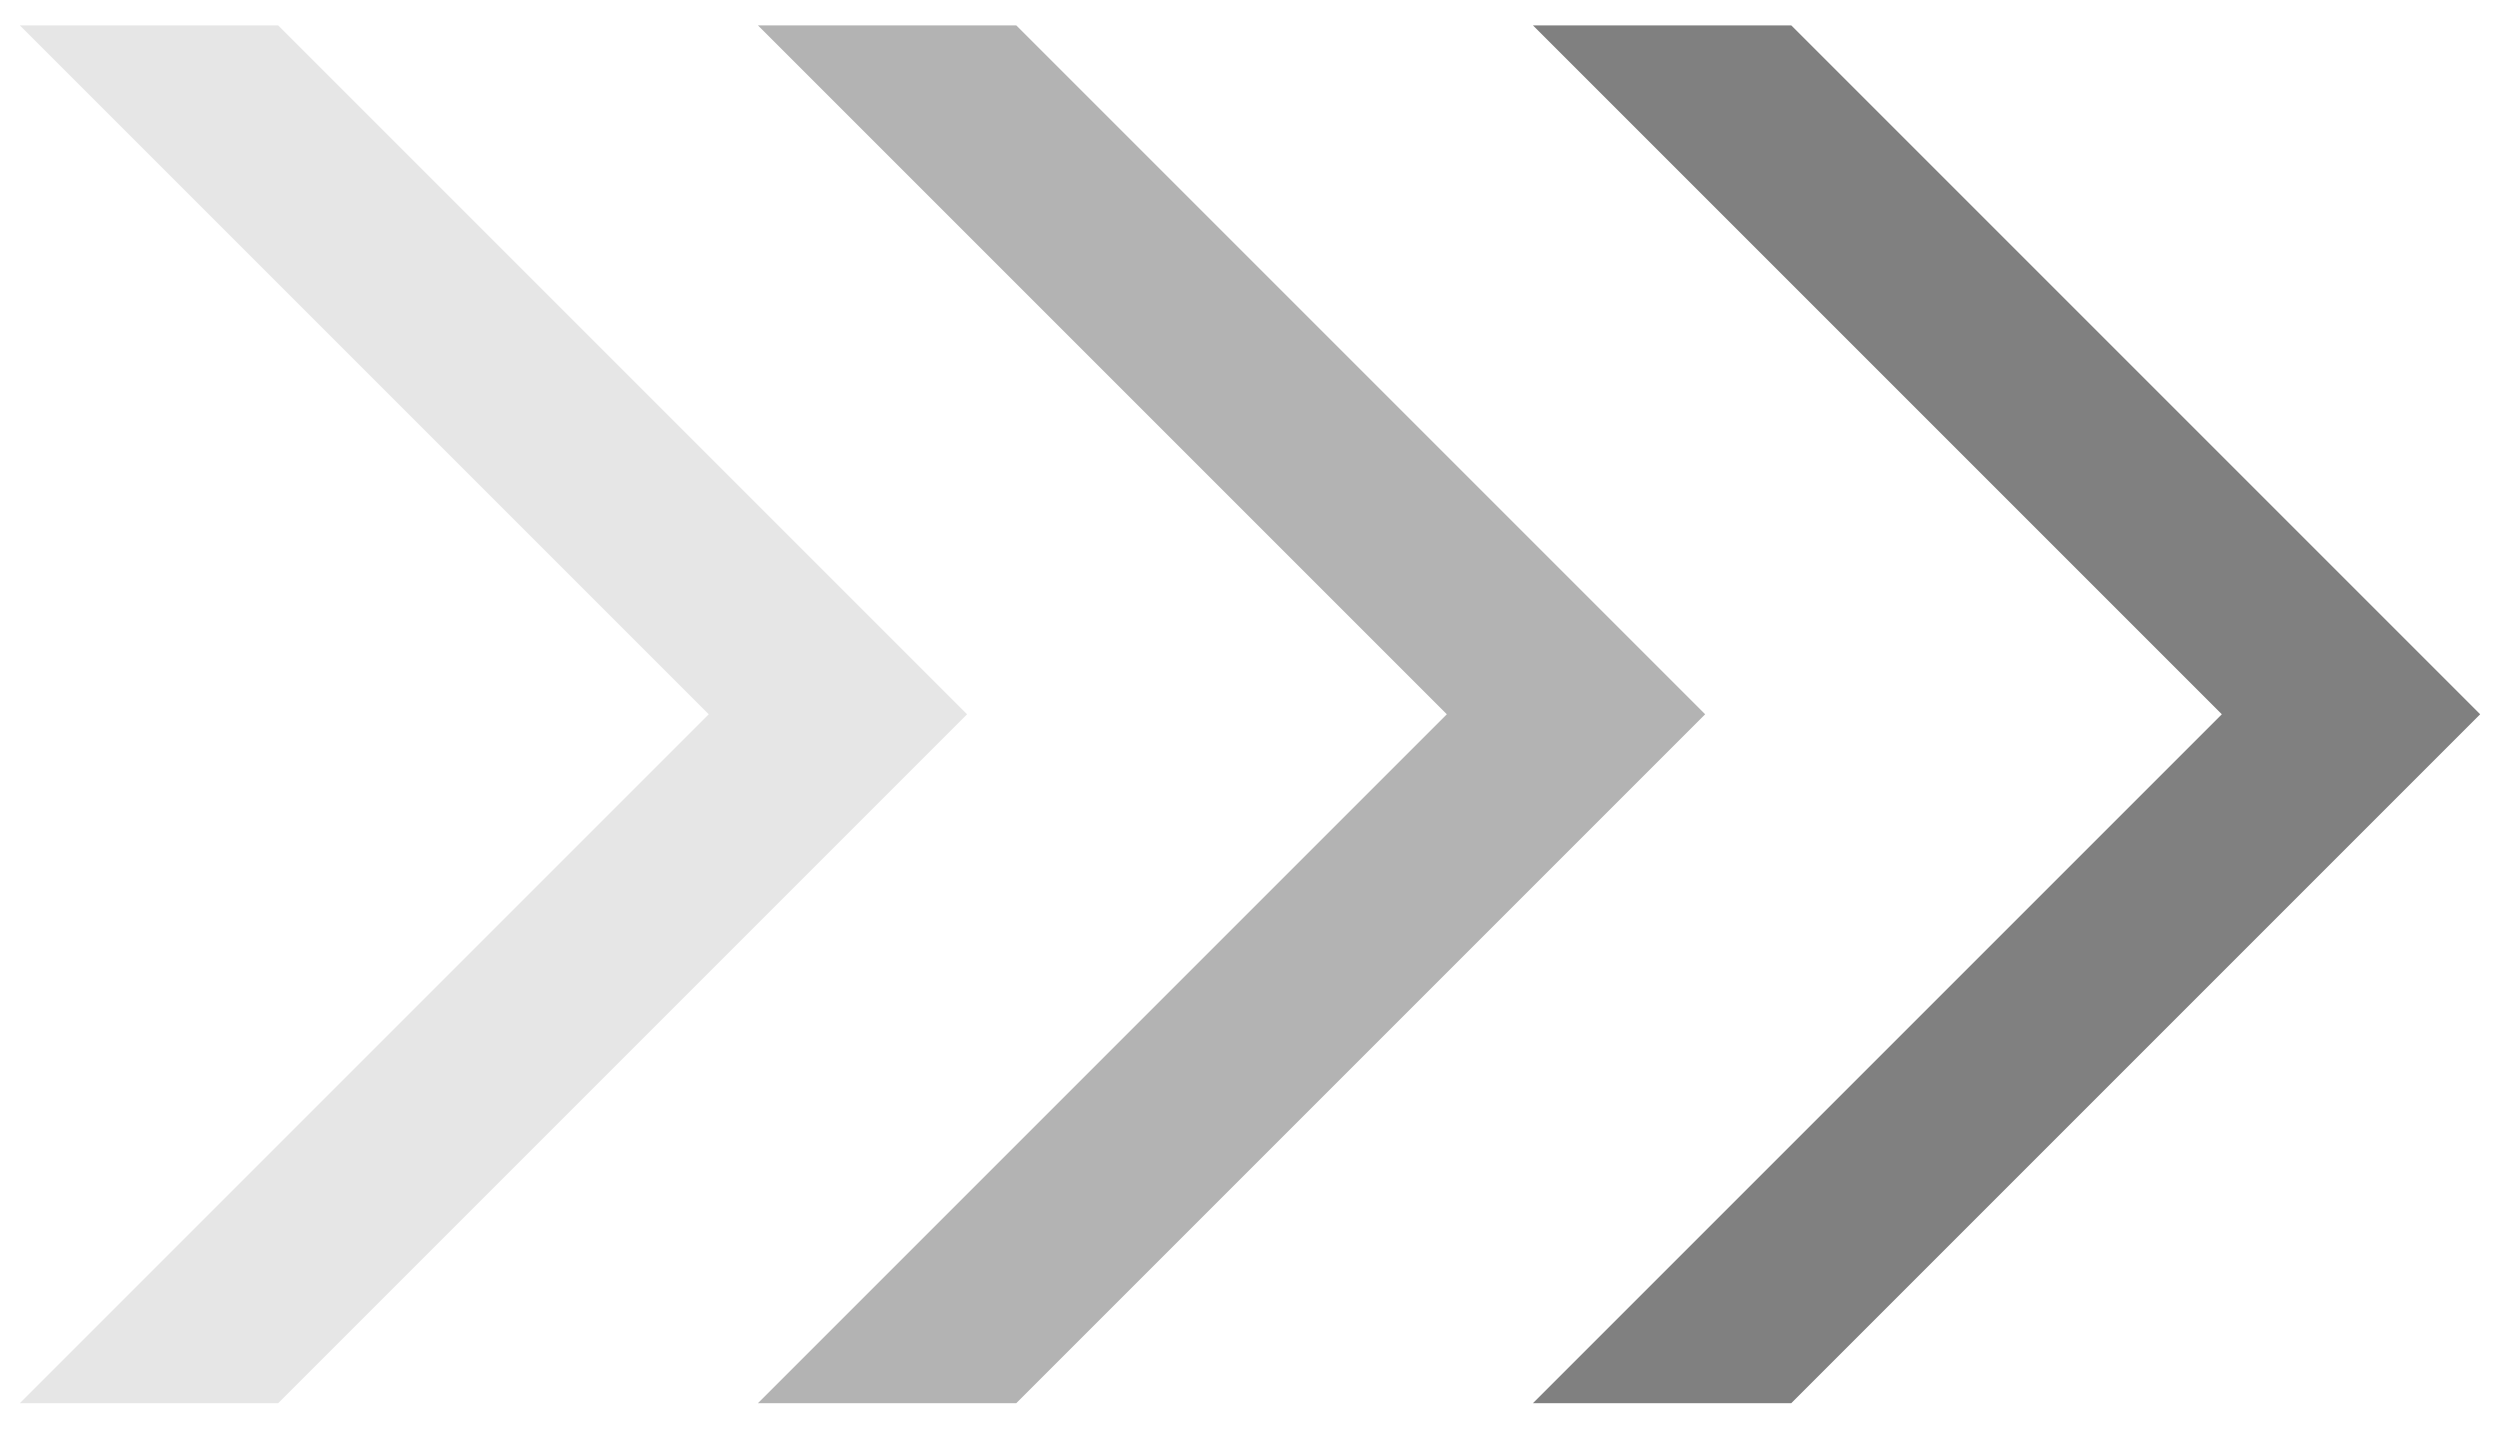
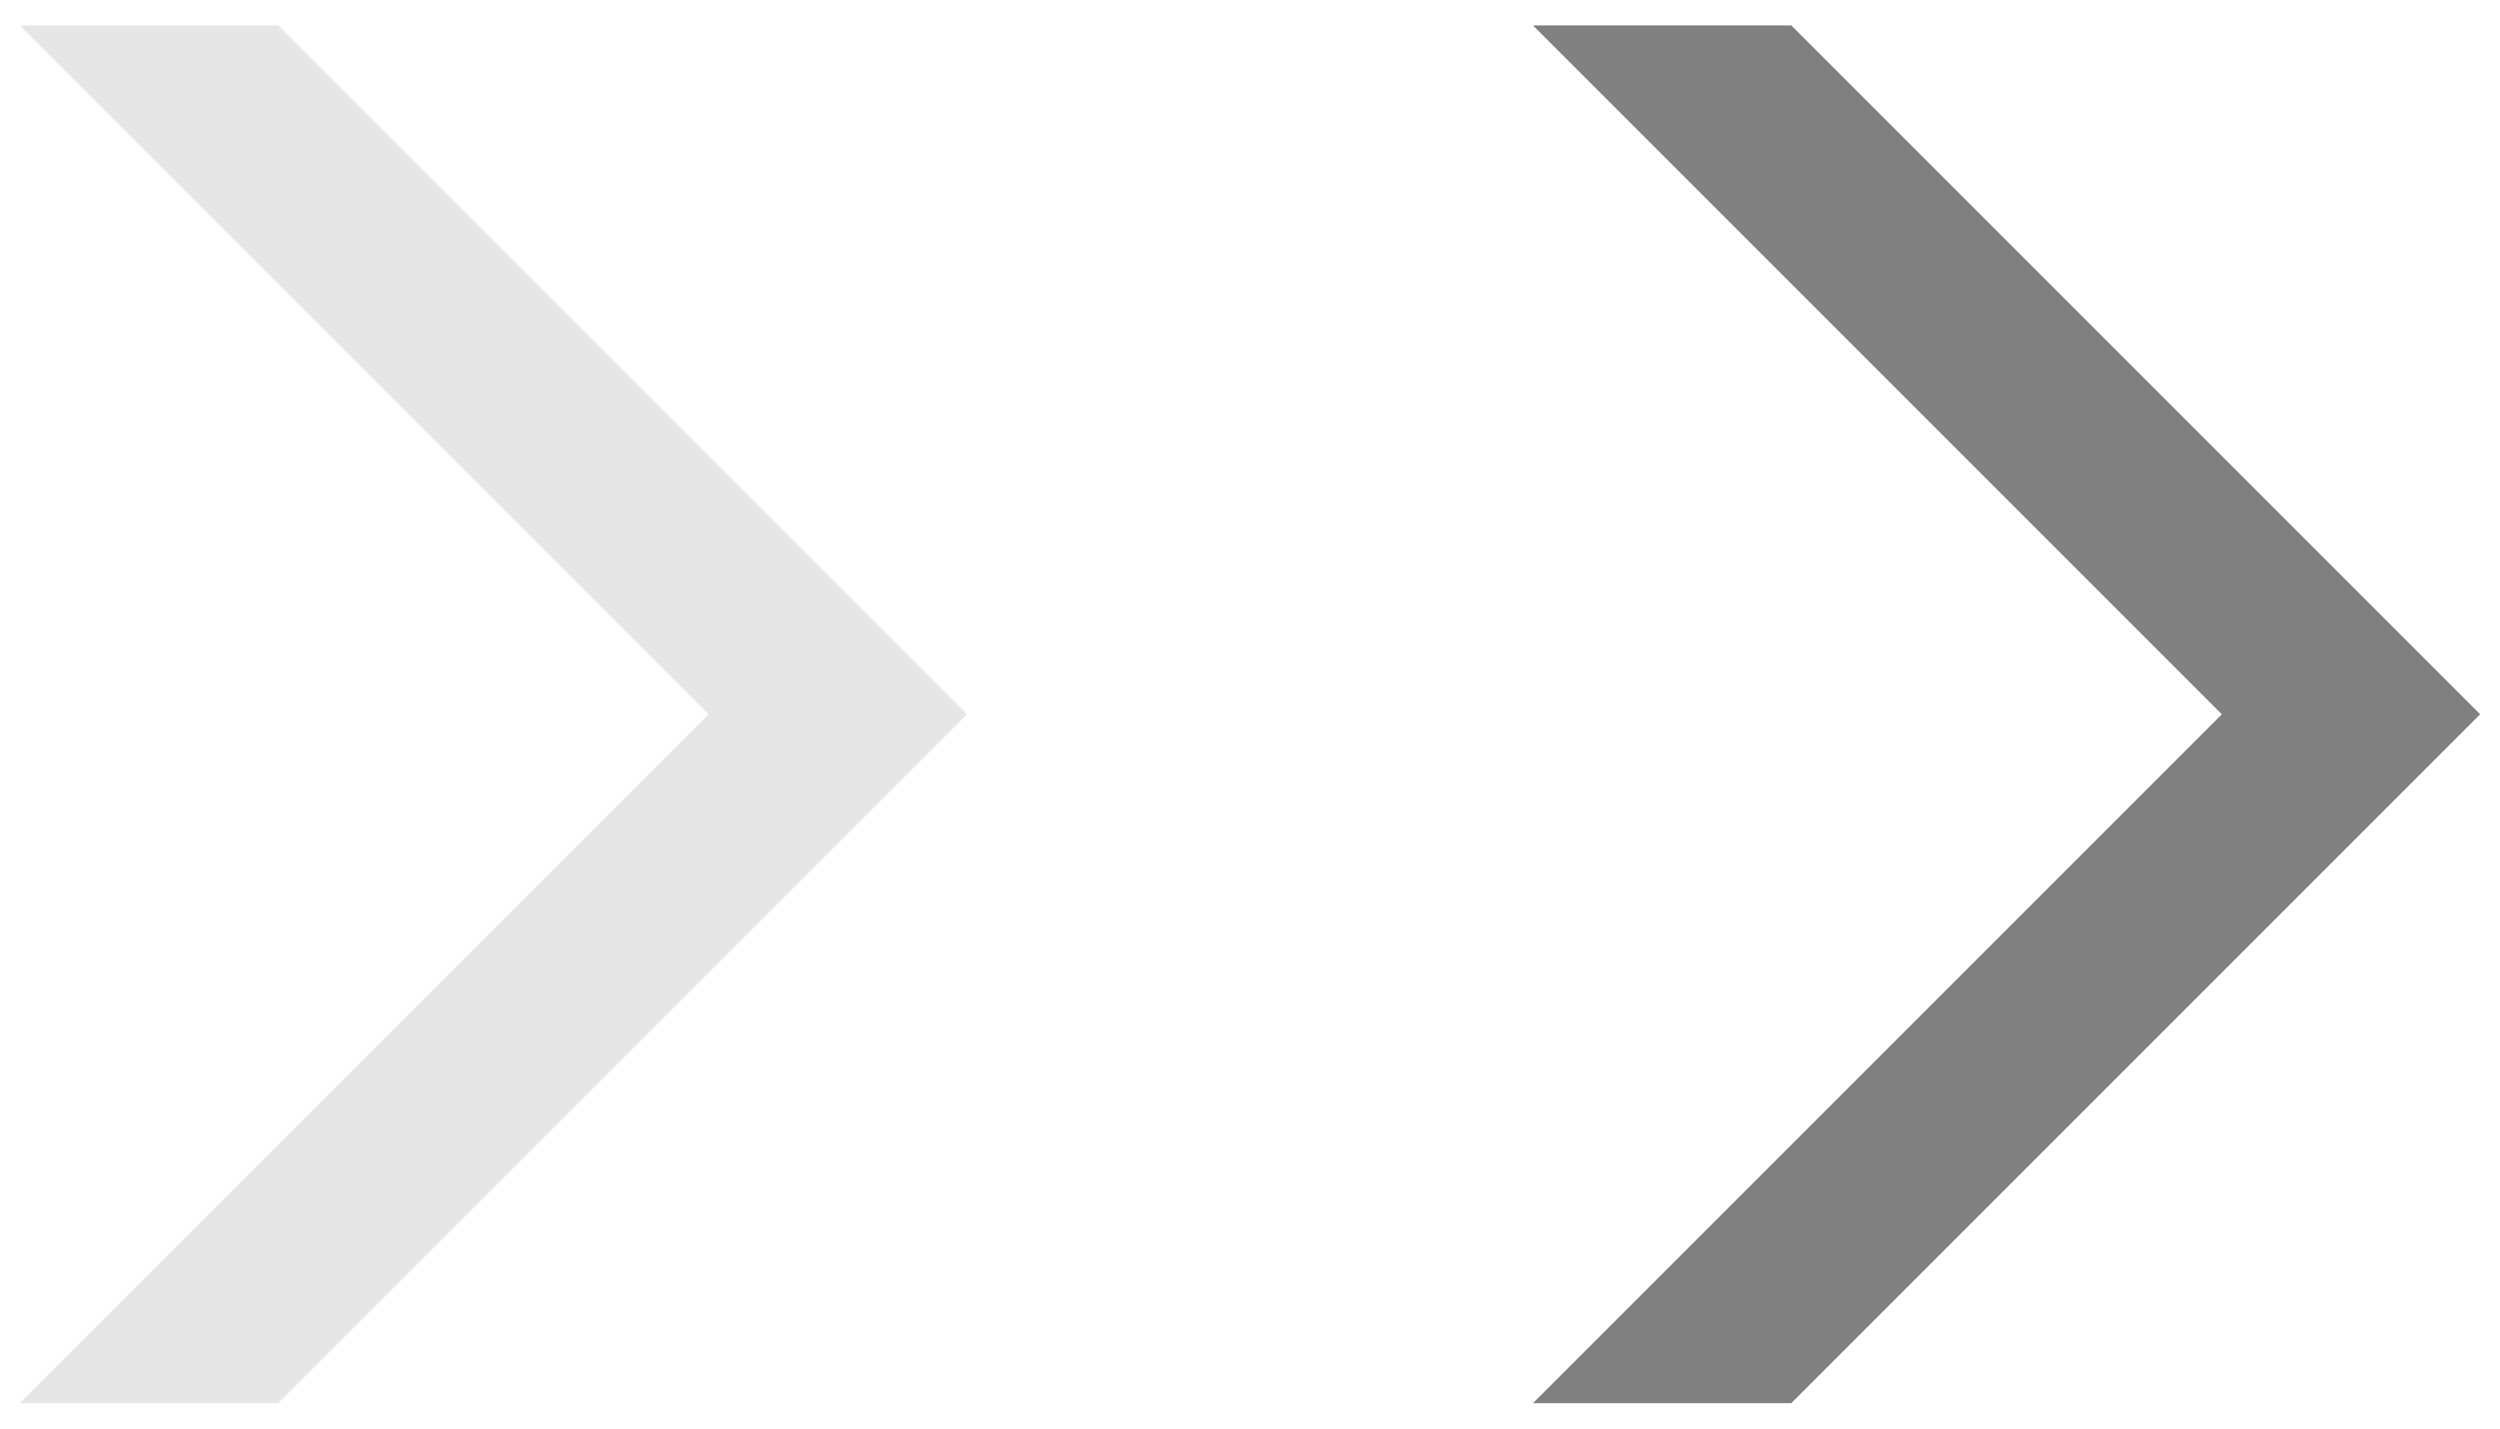
<svg xmlns="http://www.w3.org/2000/svg" id="_レイヤー_1" viewBox="0 0 126 72">
  <defs>
    <style>.cls-1{fill:gray;}.cls-1,.cls-2,.cls-3{stroke-width:0px;}.cls-2{fill:#b3b3b3;}.cls-3{fill:#e6e6e6;}</style>
  </defs>
  <polygon class="cls-3" points="35.72 36 1 70.72 14.02 70.72 48.74 36 14.02 1.28 1 1.28 35.72 36" />
-   <polygon class="cls-2" points="72.92 36 38.2 70.72 51.22 70.72 85.94 36 51.22 1.28 38.2 1.28 72.92 36" />
  <polygon class="cls-1" points="111.98 36 77.26 70.72 90.28 70.72 125 36 90.28 1.28 77.26 1.28 111.98 36" />
</svg>